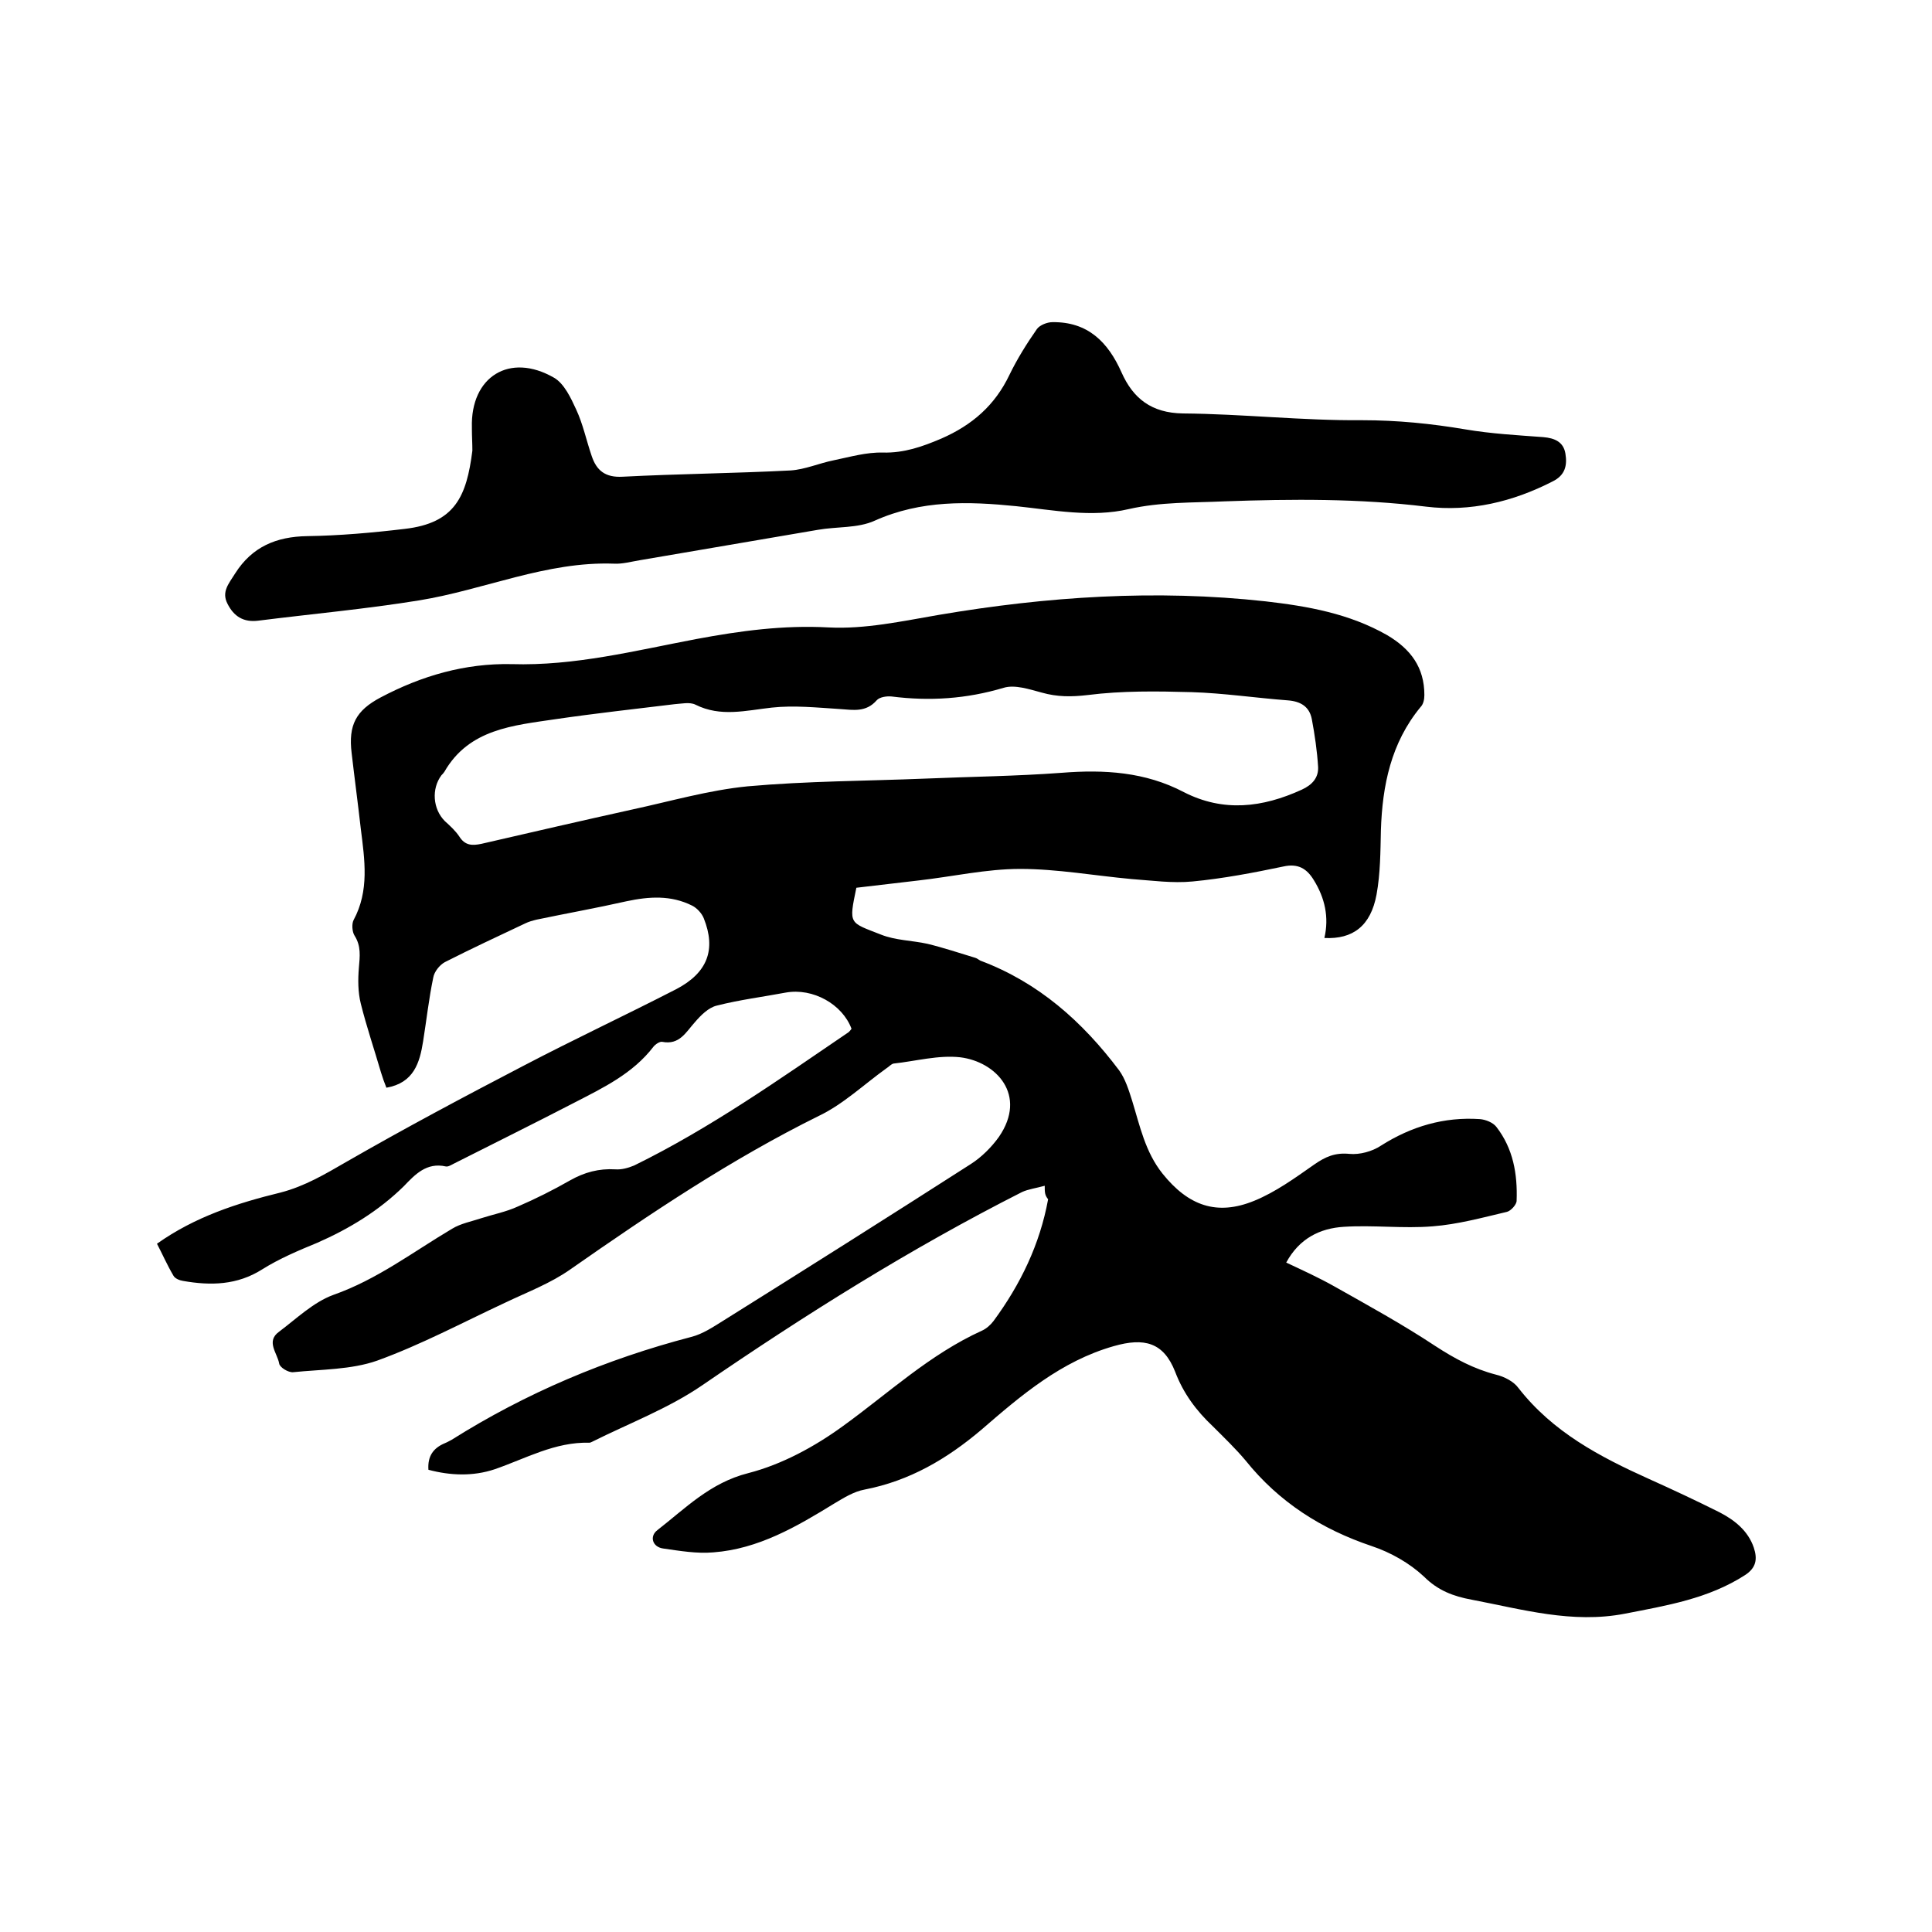
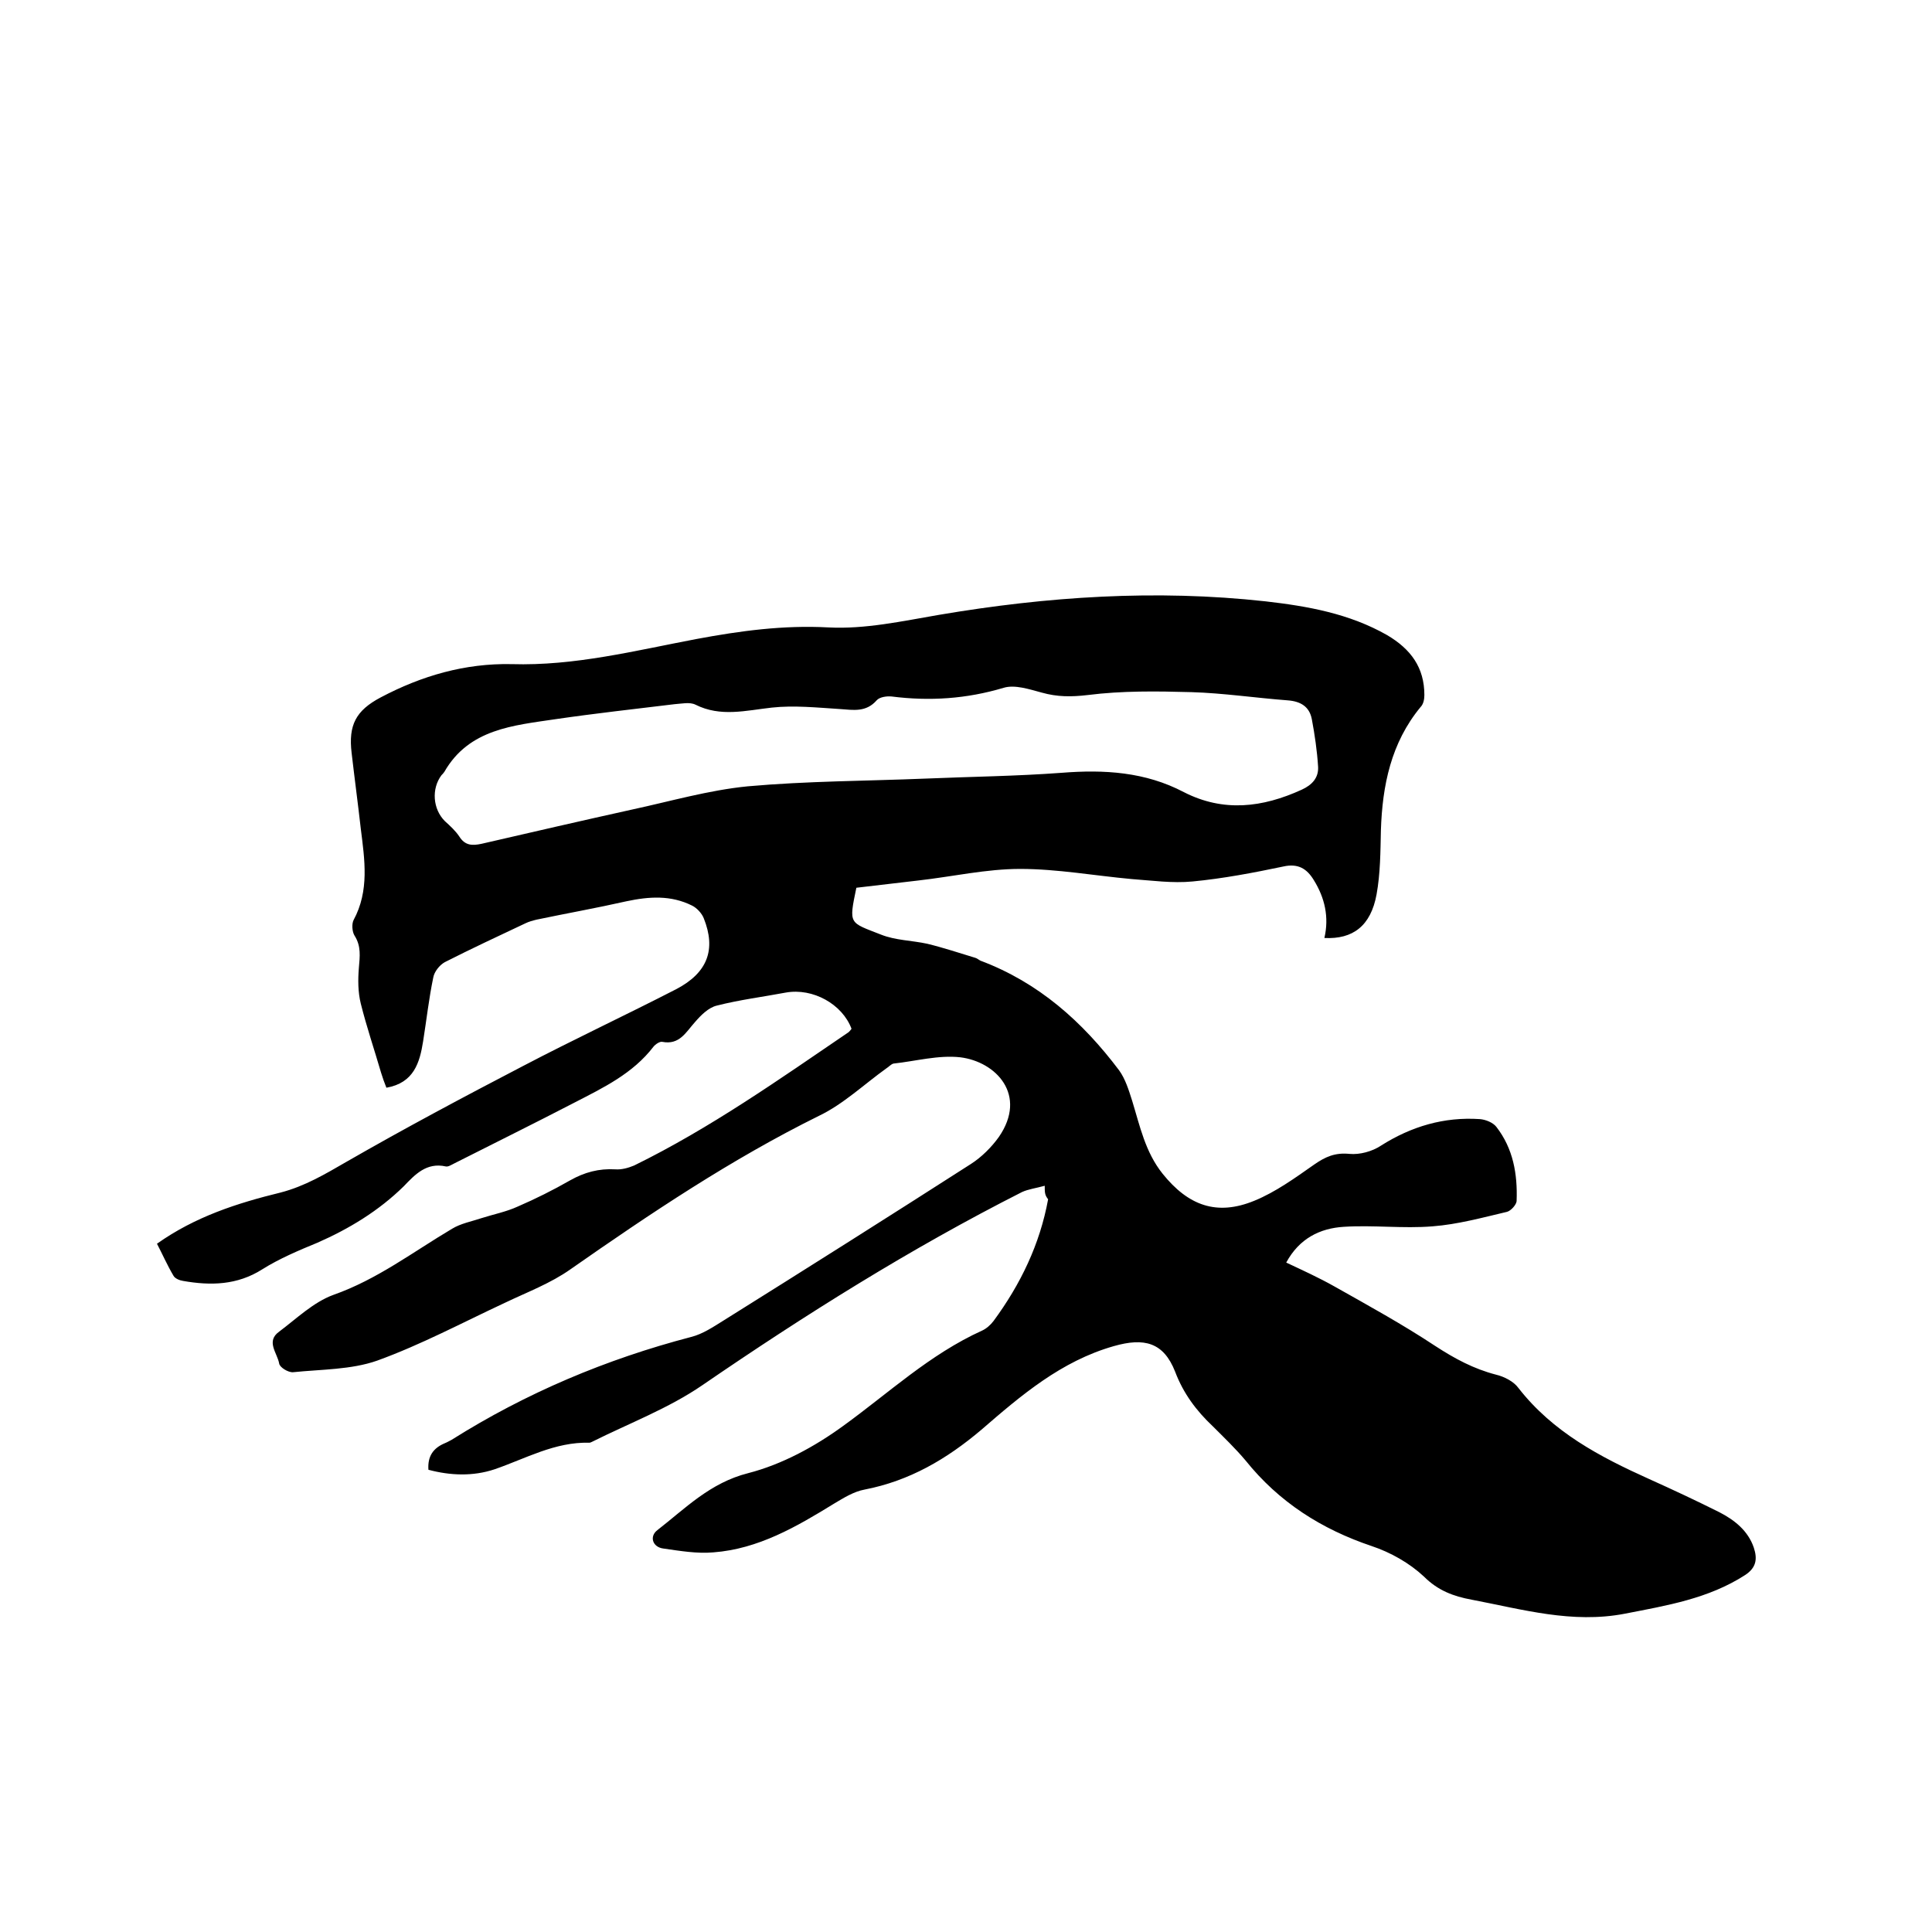
<svg xmlns="http://www.w3.org/2000/svg" enable-background="new 0 0 400 400" viewBox="0 0 400 400">
  <path d="m216.3 245.5c-1.8.5-3.4.7-4.7 1.3-23.1 11.7-44.9 25.4-66.2 40-7 4.8-15.2 7.9-22.8 11.7-.2.1-.4.2-.6.2-7.1-.2-13.2 3.3-19.6 5.5-4.5 1.5-9.2 1.3-13.7.1-.2-2.8 1-4.5 3.4-5.5.5-.2 1-.5 1.4-.7 15.4-9.7 32-16.7 49.6-21.3 2.4-.6 4.6-2.1 6.7-3.4 17.1-10.7 34.2-21.5 51.2-32.4 2.2-1.4 4.3-3.5 5.8-5.6 6-8.7-.6-15.6-8-16.5-4.5-.5-9.2.8-13.8 1.3-.5.1-1 .7-1.5 1-4.6 3.3-8.9 7.4-13.9 9.8-18.2 9-34.9 20.2-51.5 31.8-4.1 2.9-8.9 4.7-13.5 6.9-8.8 4.1-17.4 8.7-26.5 12-5.4 1.9-11.6 1.8-17.4 2.4-1 .1-2.8-1-2.9-1.8-.4-2.2-2.8-4.6 0-6.6 3.6-2.7 7.1-6.1 11.2-7.6 9.1-3.2 16.5-8.9 24.6-13.7 1.8-1.1 4-1.5 6.1-2.2 2.5-.8 5.1-1.3 7.5-2.4 3.7-1.6 7.3-3.4 10.8-5.4 3-1.7 6-2.5 9.4-2.3 1.3.1 2.7-.3 3.9-.8 15.7-7.7 30-17.8 44.4-27.6.2-.2.4-.4.6-.7-1.9-5.1-8-8.5-13.6-7.5-4.8.9-9.6 1.5-14.3 2.7-1.7.4-3.3 2-4.5 3.4-1.9 2.1-3.2 4.8-6.8 4.1-.5-.1-1.4.5-1.8 1-4.3 5.6-10.4 8.5-16.4 11.6-8.3 4.3-16.6 8.4-24.9 12.6-.6.3-1.2.7-1.7.6-4-.9-6.4 1.7-8.7 4.1-5.2 5.1-11.3 8.8-17.9 11.7-3.9 1.6-7.9 3.3-11.4 5.5-5.2 3.3-10.7 3.4-16.4 2.4-.7-.1-1.7-.5-2-1.1-1.3-2.2-2.3-4.5-3.4-6.6 7.9-5.6 16.6-8.4 25.6-10.6 5-1.3 9.2-3.8 13.7-6.4 12-6.9 24.2-13.4 36.5-19.8 10.5-5.5 21.2-10.5 31.7-15.9 6.5-3.4 8.3-8.2 5.7-14.7-.4-1-1.4-2.1-2.4-2.6-4.4-2.2-8.9-1.9-13.6-.9-6.2 1.4-12.4 2.5-18.6 3.8-.8.2-1.6.4-2.4.8-5.5 2.6-11.1 5.2-16.6 8-1.1.6-2.2 2-2.4 3.2-.9 4.3-1.4 8.8-2.1 13.2s-1.9 8.6-7.6 9.6c-.4-1-.8-2.1-1.1-3.1-1.4-4.8-3-9.5-4.2-14.3-.6-2.4-.6-5-.4-7.4s.5-4.5-.9-6.7c-.5-.8-.6-2.4-.2-3.2 3.3-6.1 2.3-12.5 1.5-18.9-.6-5.3-1.3-10.5-1.9-15.7-.7-5.8.9-8.8 6-11.5 8.5-4.5 17.5-7.1 27.1-6.9 13.1.4 25.6-2.8 38.3-5.2 9.1-1.7 18-2.9 27.3-2.4 7.6.4 15.3-1.3 22.9-2.6 22.4-3.8 44.9-5.3 67.6-2.8 8.7 1 17.3 2.5 25.2 7 4.9 2.9 7.7 6.7 7.7 12.4 0 .9-.2 1.9-.8 2.5-6.1 7.4-7.9 16.2-8.2 25.5-.1 4.4-.1 8.9-.9 13.3-1.2 6.5-4.9 9.3-10.8 9 1-4.3.1-8.3-2.2-12-1.4-2.3-3.2-3.5-6.3-2.8-6.2 1.3-12.5 2.5-18.8 3.1-4.2.4-8.4-.2-12.6-.5-7.7-.7-15.4-2.1-23.1-2.1-7 0-14 1.6-21.1 2.4-4.3.5-8.6 1-12.8 1.5-1.6 7.7-1.5 7.1 5.1 9.7 3 1.2 6.4 1.2 9.6 1.9 3.3.8 6.6 1.9 9.9 2.9.4.1.7.4 1.1.6 12 4.5 21.1 12.6 28.7 22.7 1.3 1.8 2 4.1 2.7 6.3 1.6 5.2 2.7 10.6 6.3 15.1 5.3 6.6 11.2 8.8 19 5.6 4.4-1.8 8.4-4.7 12.4-7.5 2.3-1.6 4.3-2.5 7.3-2.2 2.1.2 4.7-.5 6.5-1.7 6.3-4 13.1-6 20.5-5.5 1.2.1 2.7.7 3.4 1.6 3.5 4.5 4.4 9.8 4.2 15.3 0 .8-1.2 2.1-2 2.3-5.1 1.2-10.2 2.6-15.4 3-6.1.5-12.3-.3-18.4.1-4.9.3-9.2 2.4-11.9 7.4 3.4 1.6 6.7 3.1 9.9 4.9 7.1 4 14.2 7.9 21 12.4 4 2.6 7.9 4.7 12.5 5.9 1.7.4 3.7 1.4 4.7 2.8 7.1 9.1 16.8 14.2 27 18.8 4.9 2.2 9.8 4.5 14.6 6.9 3.1 1.6 5.9 3.8 7.1 7.3.8 2.4.5 4.2-1.8 5.7-7.6 4.9-16.2 6.3-24.9 8-10.9 2.1-21.2-.9-31.7-2.9-3.8-.7-7-1.9-9.9-4.8-3-2.8-6.9-5-10.8-6.3-10.4-3.5-19.2-9.1-26.1-17.7-2.1-2.5-4.5-4.8-6.8-7.1-3.4-3.2-6.1-6.8-7.8-11.3-2.4-6.1-6.4-7.1-12.7-5.3-10.9 3.1-19.2 10.2-27.4 17.3-7.2 6.1-14.9 10.6-24.2 12.4-2.2.4-4.3 1.7-6.3 2.9-7.8 4.8-15.7 9.4-25 10.1-3.4.3-6.9-.3-10.4-.8-2.2-.3-2.9-2.5-1.2-3.8 5.8-4.5 10.9-9.8 18.8-11.8 7-1.8 13.8-5.5 19.7-9.8 9.4-6.8 17.9-14.8 28.7-19.7.9-.4 1.8-1.2 2.4-2 5.6-7.6 9.6-15.9 11.3-25.2-.7-.9-.7-1.4-.7-2.8zm-24.7-84.3c9.4-.4 18.8-.5 28.2-1.2 8.8-.7 17.3-.2 25.3 4 8.2 4.2 16.3 3.2 24.4-.5 2.2-1 3.5-2.5 3.4-4.7-.2-3.3-.7-6.7-1.3-9.9-.5-2.6-2.3-3.7-5-3.9-6.6-.5-13.3-1.5-19.9-1.7-7.2-.2-14.4-.3-21.5.6-3.4.4-6.3.4-9.5-.5-2.6-.7-5.6-1.7-7.9-1-7.7 2.3-15.3 2.8-23.2 1.8-1-.1-2.5.1-3.1.8-2.2 2.5-4.8 2-7.6 1.8-4.7-.3-9.5-.8-14.1-.3-5.4.6-10.6 2-15.8-.6-1.2-.6-2.9-.2-4.4-.1-8.2 1-16.4 1.9-24.6 3.1-8.7 1.3-17.9 2-23 10.9-.2.3-.4.5-.6.7-2.1 2.8-1.8 7 .7 9.5 1.1 1 2.2 2 3 3.2 1.2 1.9 2.7 1.9 4.6 1.5 10.4-2.4 20.8-4.8 31.2-7.1 7.9-1.7 15.8-4 23.9-4.8 12.3-1.1 24.6-1.1 36.8-1.6z" />
-   <path d="m97.7 88.8c0-.1 0-.2 0-.3-.3-10.5 7.8-15.6 17-10.3 2.1 1.2 3.5 4.2 4.6 6.6 1.4 3 2.1 6.4 3.2 9.6 1 3 2.8 4.5 6.4 4.3 11.6-.6 23.2-.7 34.8-1.3 3-.2 5.9-1.5 8.9-2.1 3.4-.7 6.8-1.7 10.2-1.6 4.4.1 8.1-1.2 12.1-2.9 6.4-2.8 11.1-6.9 14.1-13.2 1.6-3.3 3.6-6.5 5.7-9.5.6-.8 2.1-1.4 3.2-1.4 7.3-.1 11.5 4.1 14.3 10.4 2.4 5.4 6.2 8.4 12.7 8.5 12.4.1 24.7 1.5 37.1 1.4 7.3 0 14.3.7 21.4 1.9 5.3.9 10.7 1.2 16.1 1.6 2.4.2 4.2 1 4.6 3.4s0 4.5-2.7 5.8c-8.2 4.2-17 6.3-26.1 5.2-13.9-1.7-27.8-1.6-41.8-1.1-6.6.3-13.2.1-19.8 1.6-7.7 1.8-15.6.2-23.3-.6-9.9-1-19.7-1.3-29.3 3-3.5 1.6-7.9 1.2-11.8 1.9-12.3 2.1-24.6 4.2-36.9 6.3-1.8.3-3.6.8-5.3.7-14-.5-26.8 5.4-40.3 7.6-11.1 1.8-22.2 2.8-33.3 4.2-3.1.4-5.1-.9-6.4-3.5-1.3-2.5.3-4.2 1.6-6.3 3.5-5.5 8.5-7.6 14.9-7.7 6.7-.1 13.5-.7 20.2-1.5 10.4-1.2 12.8-6.7 14-16.2 0-1.5-.1-3-.1-4.5z" />
</svg>